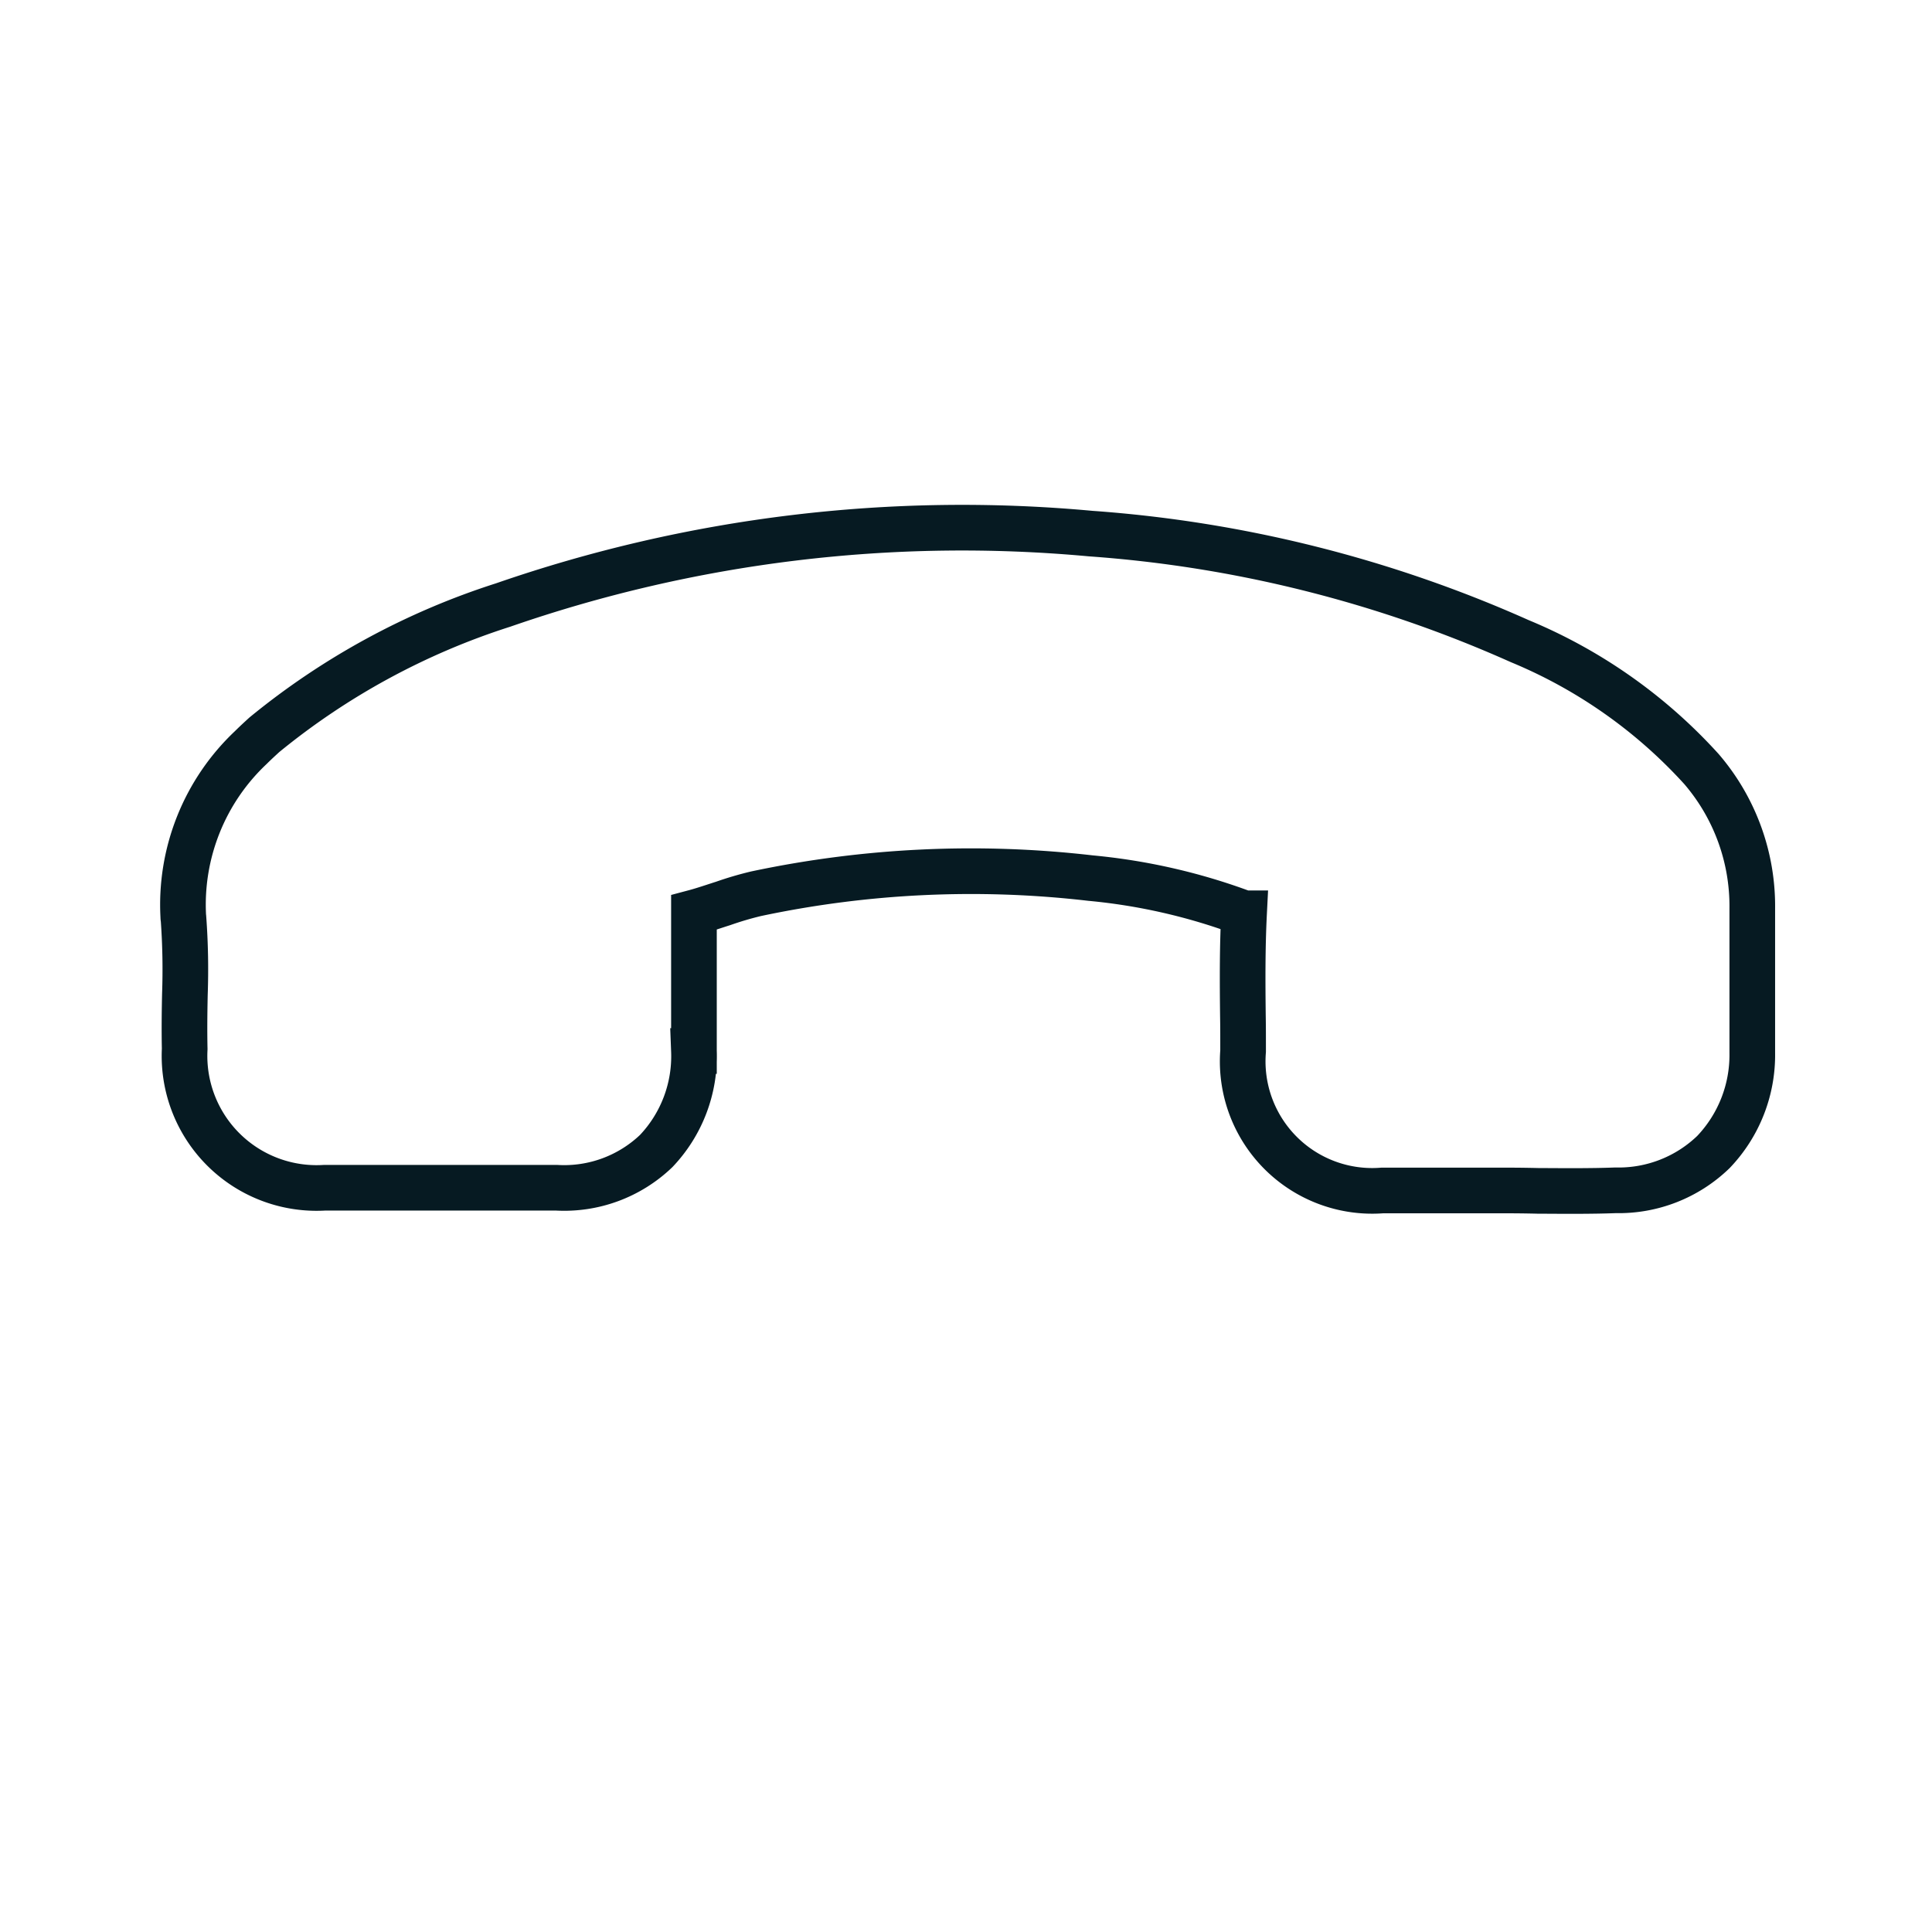
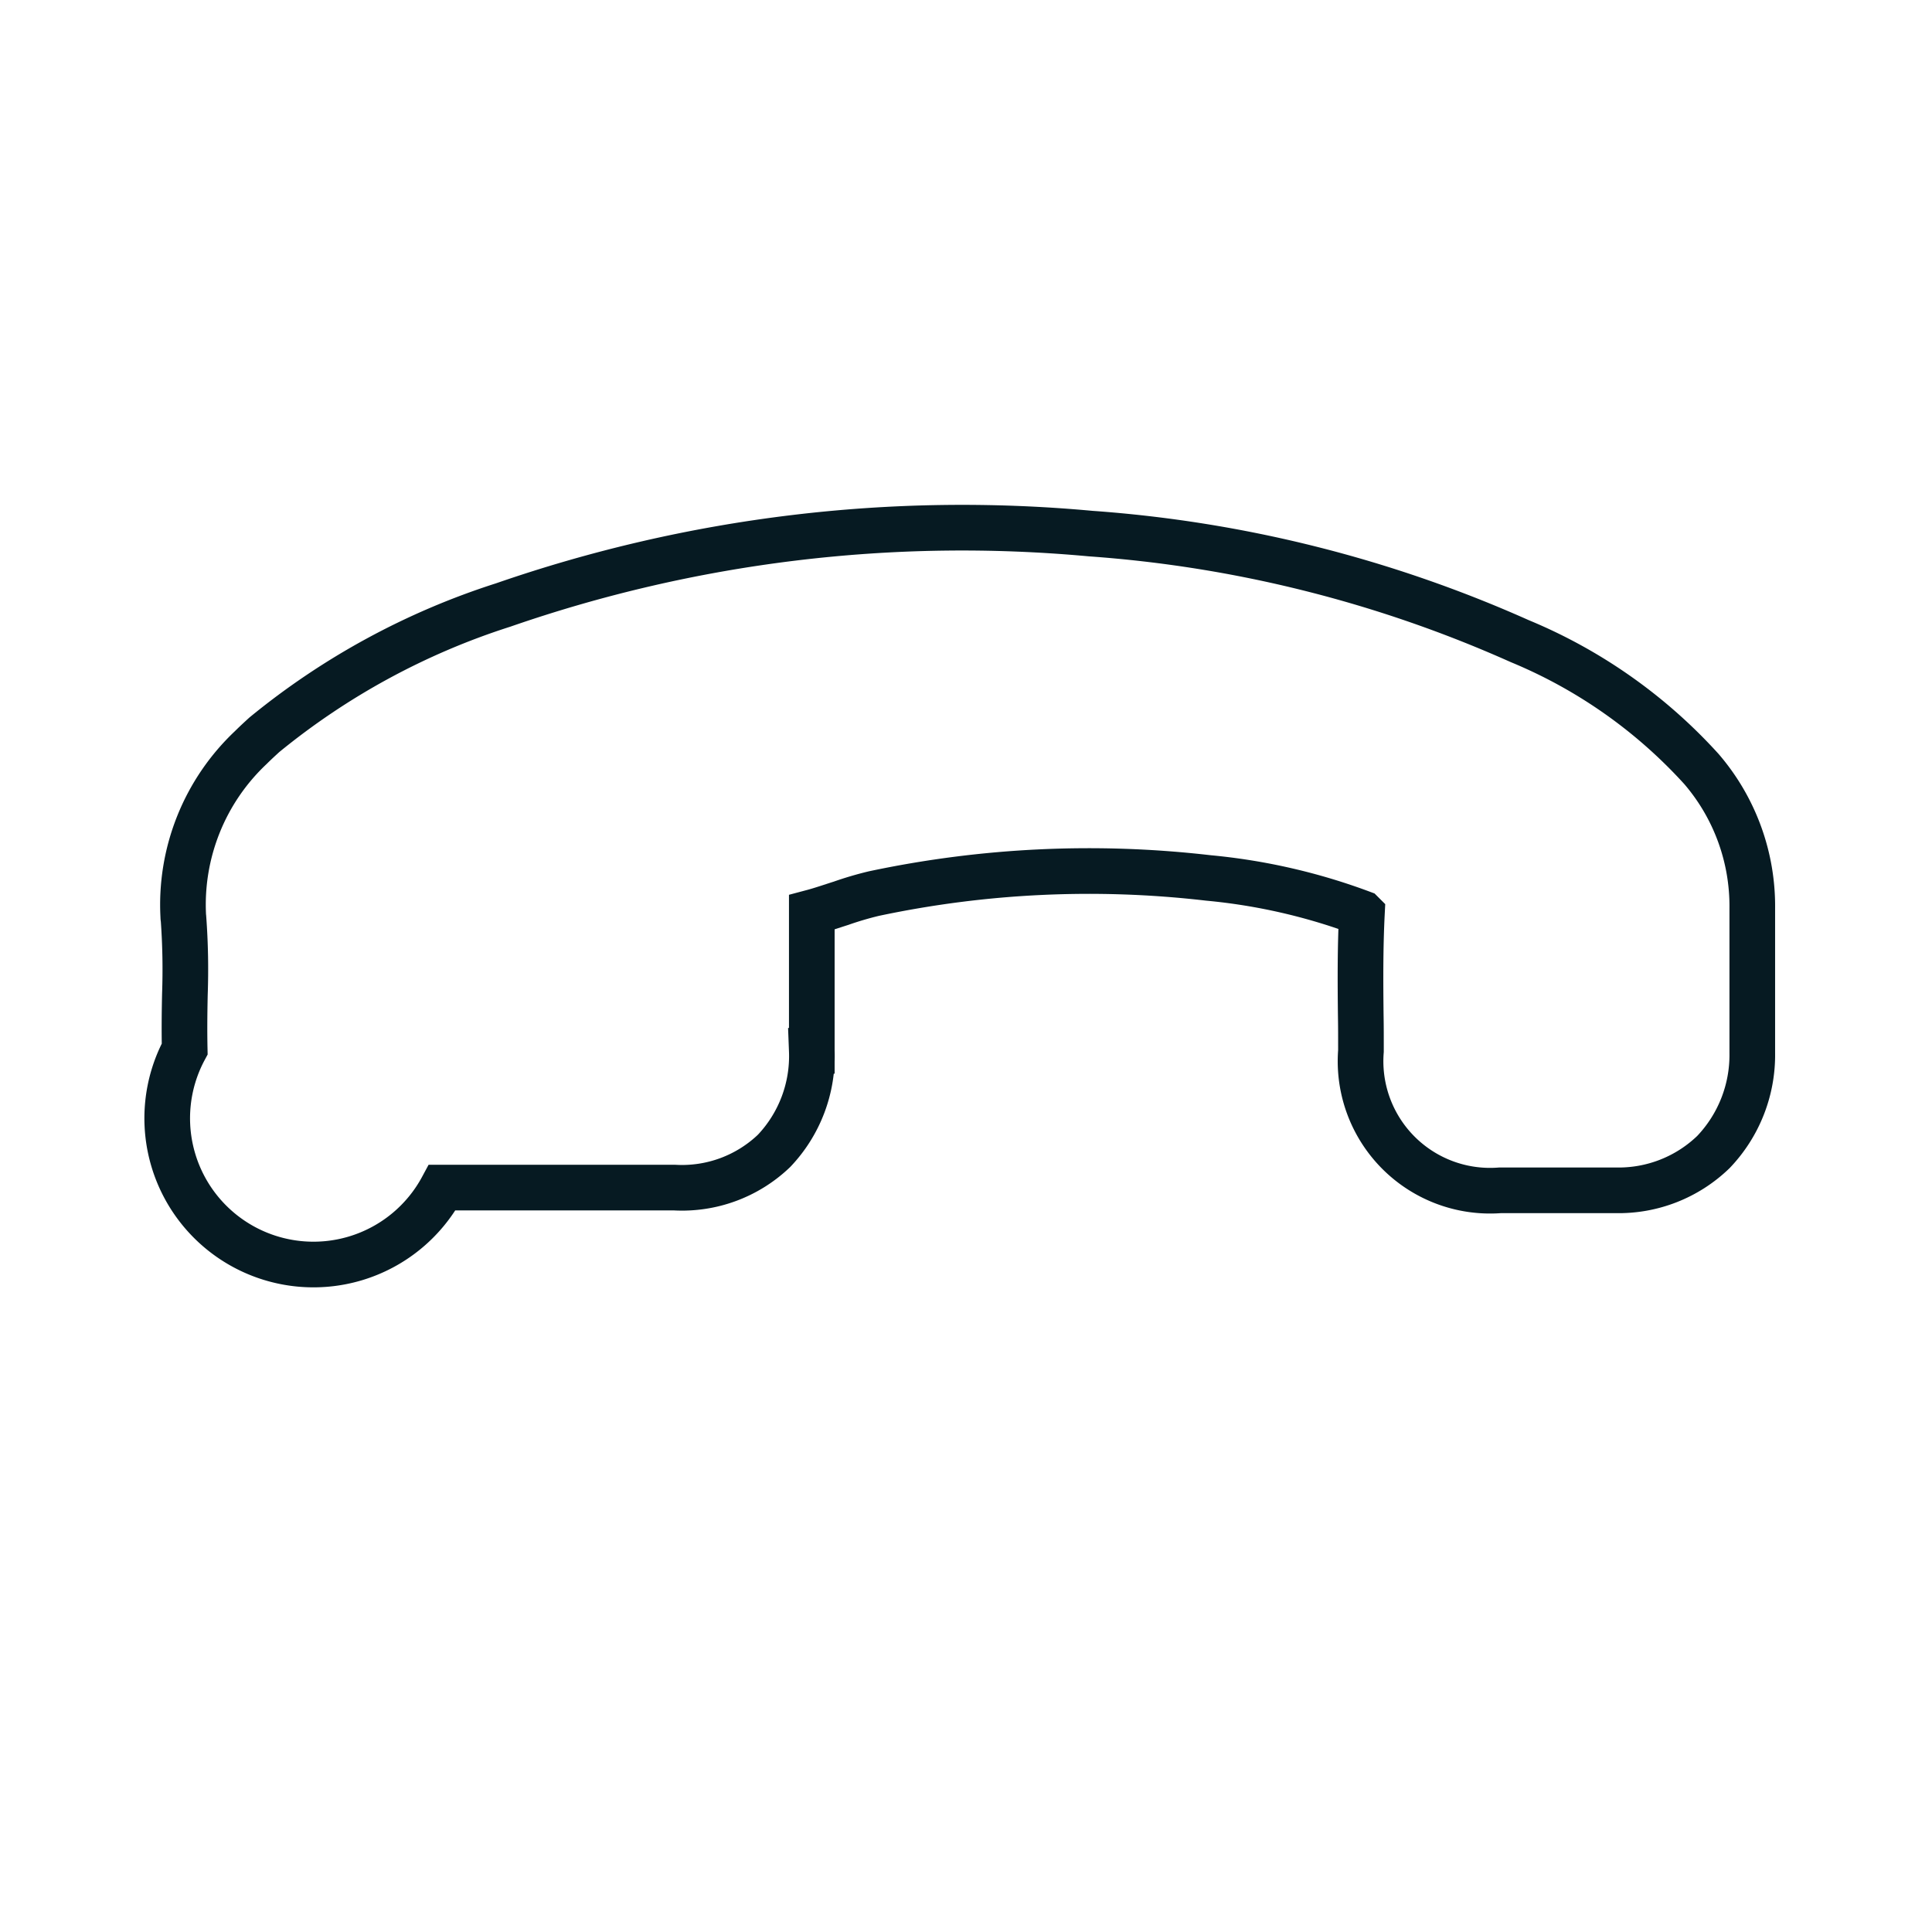
<svg xmlns="http://www.w3.org/2000/svg" width="42.321" height="42.321" viewBox="0 0 42.321 42.321">
-   <path id="Path_851" data-name="Path 851" d="M1454.418,799.911c-.276.288-.563.569-.845.839a15.359,15.359,0,0,0-1.157,1.2.131.131,0,0,1-.024.03,4.729,4.729,0,0,1-3.667,1.576c-.138,0-.27-.006-.408-.012a15.887,15.887,0,0,1-5.711-1.69,30.683,30.683,0,0,1-10.205-7.994,27.891,27.891,0,0,1-4.98-8.312,11.1,11.1,0,0,1-.833-4.794,4.606,4.606,0,0,1,1.373-2.948l2.241-2.241a3.076,3.076,0,0,1,2.133-.929,2.987,2.987,0,0,1,2.109.923c.408.378.821.8,1.217,1.2.2.21.4.413.611.623l1.786,1.786a2.837,2.837,0,0,1,0,4.315c-.186.186-.372.371-.551.557-.509.521-1.037,1.055-1.6,1.564a13.07,13.07,0,0,0,1.834,2.924,22.7,22.7,0,0,0,5.423,4.938,7.326,7.326,0,0,0,.659.359c.192.1.4.2.593.312l2.145-2.145a3.014,3.014,0,0,1,2.134-.965,2.915,2.915,0,0,1,2.109.971l3.6,3.6A2.893,2.893,0,0,1,1454.418,799.911Z" transform="translate(1598.097 -439.828) rotate(135)" fill="none" stroke="#061a22" stroke-miterlimit="10" stroke-width="1" />
+   <path id="Path_851" data-name="Path 851" d="M1454.418,799.911c-.276.288-.563.569-.845.839a15.359,15.359,0,0,0-1.157,1.2.131.131,0,0,1-.024.03,4.729,4.729,0,0,1-3.667,1.576c-.138,0-.27-.006-.408-.012a15.887,15.887,0,0,1-5.711-1.69,30.683,30.683,0,0,1-10.205-7.994,27.891,27.891,0,0,1-4.98-8.312,11.1,11.1,0,0,1-.833-4.794,4.606,4.606,0,0,1,1.373-2.948l2.241-2.241a3.076,3.076,0,0,1,2.133-.929,2.987,2.987,0,0,1,2.109.923l1.786,1.786a2.837,2.837,0,0,1,0,4.315c-.186.186-.372.371-.551.557-.509.521-1.037,1.055-1.6,1.564a13.07,13.07,0,0,0,1.834,2.924,22.7,22.7,0,0,0,5.423,4.938,7.326,7.326,0,0,0,.659.359c.192.1.4.2.593.312l2.145-2.145a3.014,3.014,0,0,1,2.134-.965,2.915,2.915,0,0,1,2.109.971l3.6,3.6A2.893,2.893,0,0,1,1454.418,799.911Z" transform="translate(1598.097 -439.828) rotate(135)" fill="none" stroke="#061a22" stroke-miterlimit="10" stroke-width="1" />
</svg>